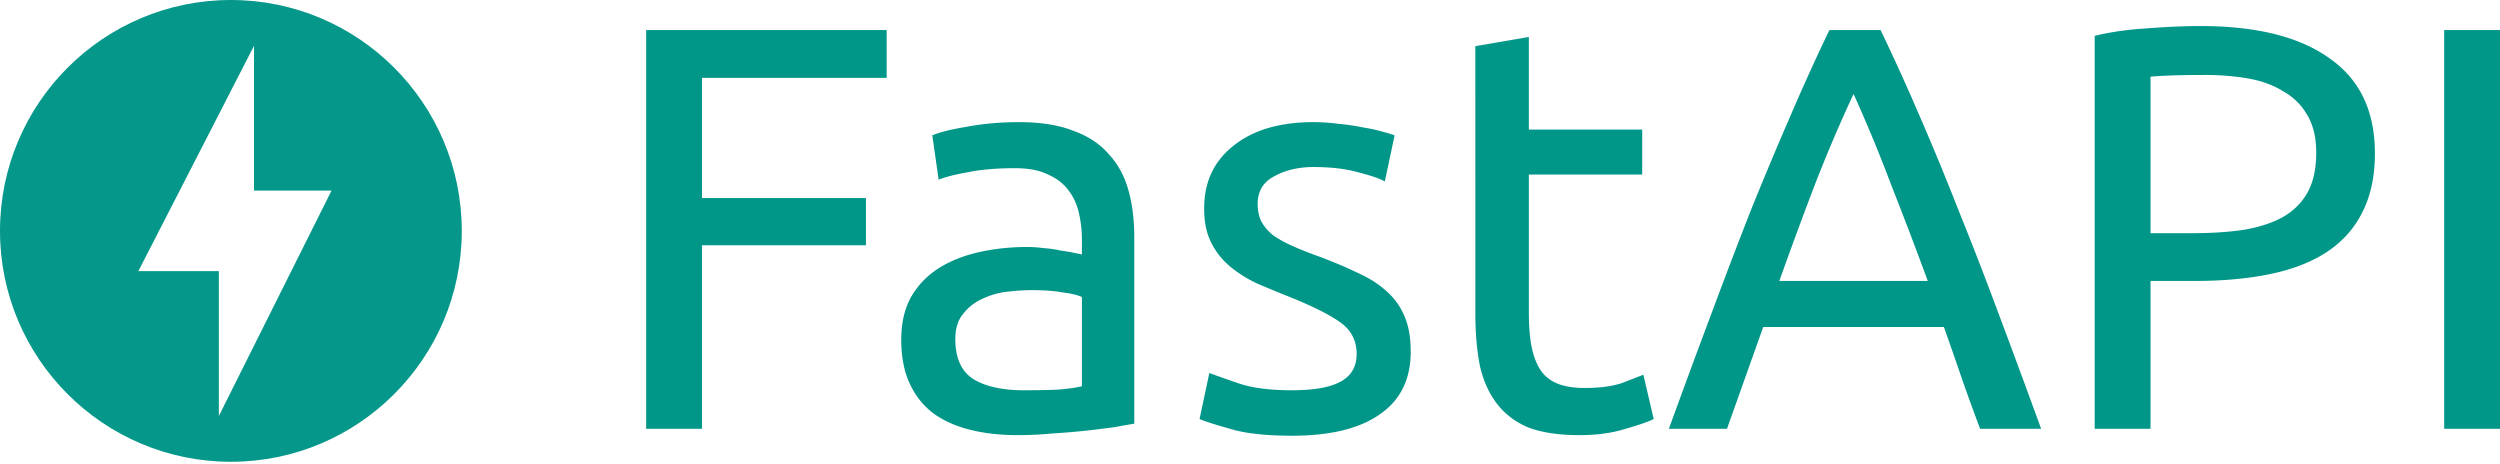
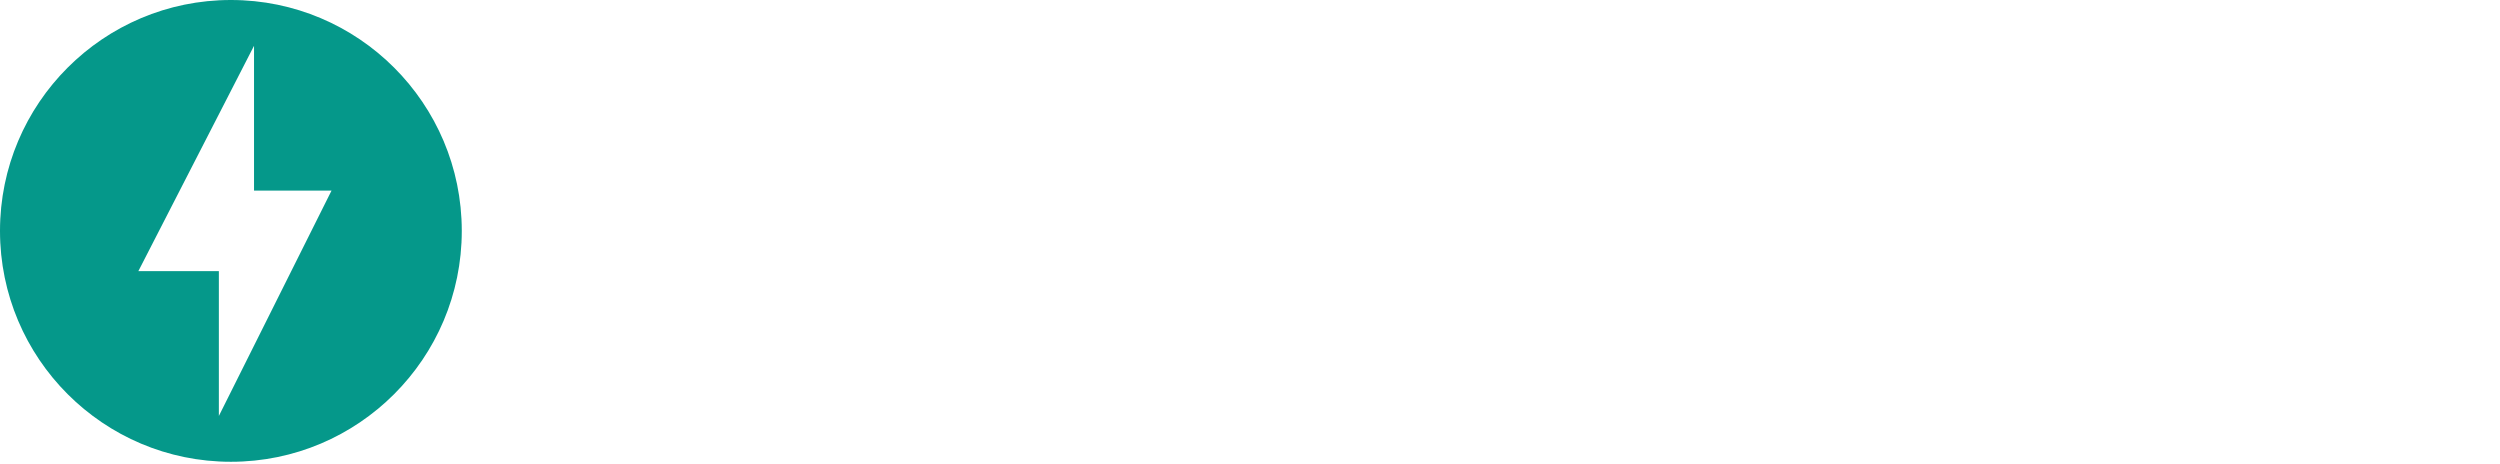
<svg xmlns="http://www.w3.org/2000/svg" height="100%" width="100%" viewBox="0 0 512 95">
  <g fill="#009688">
    <path d="M47.286 0C21.179 0 0 21.18 0 47.286s21.18 47.286 47.286 47.286s47.286-21.18 47.286-47.286C94.572 21.179 73.392 0 47.286 0Zm-2.464 85.19V55.53H28.334l23.69-46.149v29.66h15.872l-23.074 46.15Z" opacity=".98" />
-     <path d="M132.334 87.821V6.161h49.255v9.78h-37.825V40.57h33.583v9.663h-33.583v37.59h-11.43Zm77.339-7.895l1.681-.006c1.908-.013 3.626-.05 5.153-.111c2.042-.158 3.731-.393 5.067-.708V60.837c-.786-.393-2.082-.707-3.889-.943c-1.728-.314-3.849-.471-6.363-.471c-1.65 0-3.417.118-5.302.353a15.82 15.82 0 0 0-5.067 1.532a10.17 10.17 0 0 0-3.771 3.064c-1.021 1.257-1.532 2.946-1.532 5.067c0 3.928 1.257 6.677 3.77 8.248c2.515 1.493 5.932 2.24 10.253 2.24Zm-.943-54.911c4.124 0 7.627.518 10.508 1.553l.568.214c2.86 1.027 5.172 2.498 6.936 4.414l.37.418c1.886 2.042 3.221 4.517 4.007 7.423c.785 2.828 1.178 5.97 1.178 9.427v38.297l-2.121.367c-.566.101-1.194.214-1.885.34l-1.282.177a209.25 209.25 0 0 1-4.375.53c-2.12.235-4.438.432-6.952.589c-2.435.236-4.87.353-7.306.353c-3.456 0-6.638-.353-9.544-1.06c-2.907-.707-5.42-1.807-7.542-3.3c-2.12-1.57-3.77-3.613-4.949-6.127c-1.178-2.514-1.767-5.538-1.767-9.073c0-3.378.667-6.285 2.003-8.72c1.414-2.435 3.3-4.4 5.656-5.892c2.357-1.492 5.106-2.592 8.248-3.3c3.143-.706 6.442-1.06 9.899-1.06c1.1 0 2.238.079 3.417.236c1.178.078 2.278.236 3.3.471l1.047.157c.497.079.955.157 1.374.236l1.603.327c.184.04.335.076.453.105v-3.064a23.85 23.85 0 0 0-.59-5.302c-.392-1.807-1.099-3.378-2.12-4.714c-1.022-1.414-2.436-2.513-4.242-3.299c-1.729-.864-4.007-1.296-6.835-1.296c-3.312 0-6.262.23-8.848.693l-1.8.336c-2.126.414-3.761.856-4.906 1.327l-1.296-9.073c1.414-.628 3.77-1.217 7.07-1.767c2.97-.566 6.161-.877 9.576-.934l1.147-.01Zm55.911 54.911c4.478 0 7.777-.589 9.898-1.767c2.2-1.179 3.3-3.064 3.3-5.656c0-2.671-1.06-4.792-3.182-6.363c-2.121-1.572-5.617-3.34-10.487-5.303a303.524 303.524 0 0 1-6.835-2.828c-2.12-1.021-3.967-2.2-5.538-3.535a15.172 15.172 0 0 1-3.77-4.831c-.943-1.886-1.415-4.203-1.415-6.953c0-5.42 2.003-9.702 6.01-12.844c4.006-3.22 9.466-4.831 16.379-4.831c1.728 0 3.456.118 5.185.353a41.91 41.91 0 0 1 4.83.707c1.28.202 2.415.433 3.406.693l1.316.36c.78.222 1.406.42 1.878.597l-2.003 9.427c-1.179-.628-3.025-1.257-5.539-1.885c-2.514-.707-5.538-1.06-9.073-1.06c-3.064 0-5.735.628-8.013 1.884c-2.278 1.179-3.417 3.064-3.417 5.657c0 1.335.236 2.513.707 3.535c.55 1.02 1.335 1.964 2.357 2.828c1.1.785 2.435 1.532 4.006 2.239c1.571.707 3.457 1.453 5.656 2.238c2.907 1.1 5.5 2.2 7.777 3.3c2.278 1.021 4.203 2.239 5.774 3.653a13.82 13.82 0 0 1 3.771 5.185c.864 1.963 1.296 4.399 1.296 7.305c0 5.656-2.12 9.938-6.363 12.844c-4.163 2.907-10.134 4.36-17.911 4.36c-5.15 0-9.235-.425-12.258-1.276l-2.468-.715c-1.99-.59-3.404-1.065-4.246-1.426l2.004-9.427l1.505.55c1.17.42 2.671.943 4.504 1.571c2.588.888 5.976 1.357 10.164 1.41l.795.004Zm48.467-53.38h23.214v9.192h-23.214v28.28c0 3.064.236 5.617.707 7.66c.472 1.964 1.179 3.535 2.121 4.713c.943 1.1 2.121 1.886 3.535 2.357c1.414.471 3.064.707 4.95.707c3.299 0 5.93-.354 7.894-1.06l4.243-1.65l2.12 9.073c-1.1.55-3.024 1.218-5.773 2.003c-2.75.864-5.892 1.296-9.427 1.296c-4.164 0-7.62-.51-10.37-1.531c-2.67-1.1-4.831-2.71-6.48-4.832c-1.65-2.12-2.829-4.713-3.536-7.777c-.628-3.142-.942-6.756-.942-10.84V9.46l10.958-1.886v18.972Zm92.424 61.275a431.876 431.876 0 0 1-3.77-10.37a850.367 850.367 0 0 0-3.654-10.487h-37l-7.424 20.857h-11.901l2.645-7.243c1.515-4.13 2.981-8.093 4.398-11.889l3.435-9.172a1218.112 1218.112 0 0 1 6.372-16.591a829.783 829.783 0 0 1 7.03-16.852l.865-2.002a461.427 461.427 0 0 1 8.13-17.91h10.488a460.618 460.618 0 0 1 6.825 14.892l1.306 3.018a578.327 578.327 0 0 1 7.777 18.854a788.147 788.147 0 0 1 7.307 18.771l2.618 6.992a2417.283 2417.283 0 0 1 7.043 19.132h-12.49Zm-10.723-30.283a891.365 891.365 0 0 0-7.542-19.797a312.18 312.18 0 0 0-7.659-18.5a311.756 311.756 0 0 0-7.895 18.5a909.323 909.323 0 0 0-7.306 19.797h30.402Zm55.867-52.202c11.167 0 19.803 2.086 25.906 6.256l.489.343c6.206 4.32 9.309 10.802 9.309 19.443c0 4.713-.864 8.76-2.592 12.137c-1.65 3.3-4.085 6.01-7.306 8.13c-3.143 2.043-6.992 3.536-11.548 4.479c-4.556.942-9.702 1.414-15.437 1.414h-9.073V87.82h-11.43V7.34c3.22-.786 6.795-1.297 10.723-1.532c3.606-.283 6.925-.439 9.958-.467l1-.005Zm.942 10.016l-2.221.01c-3.799.03-6.79.145-8.973.344v32.051h8.602c3.928 0 7.463-.235 10.605-.707c3.143-.55 5.774-1.414 7.895-2.592c2.2-1.257 3.889-2.946 5.067-5.067c1.179-2.121 1.768-4.831 1.768-8.13c0-2.947-.553-5.41-1.657-7.389l-.229-.389c-1.178-2.042-2.828-3.653-4.949-4.831c-2.042-1.257-4.438-2.121-7.188-2.593c-2.75-.47-5.656-.707-8.72-.707Zm48.952-9.19H512v81.66h-11.43V6.161Z" />
  </g>
</svg>